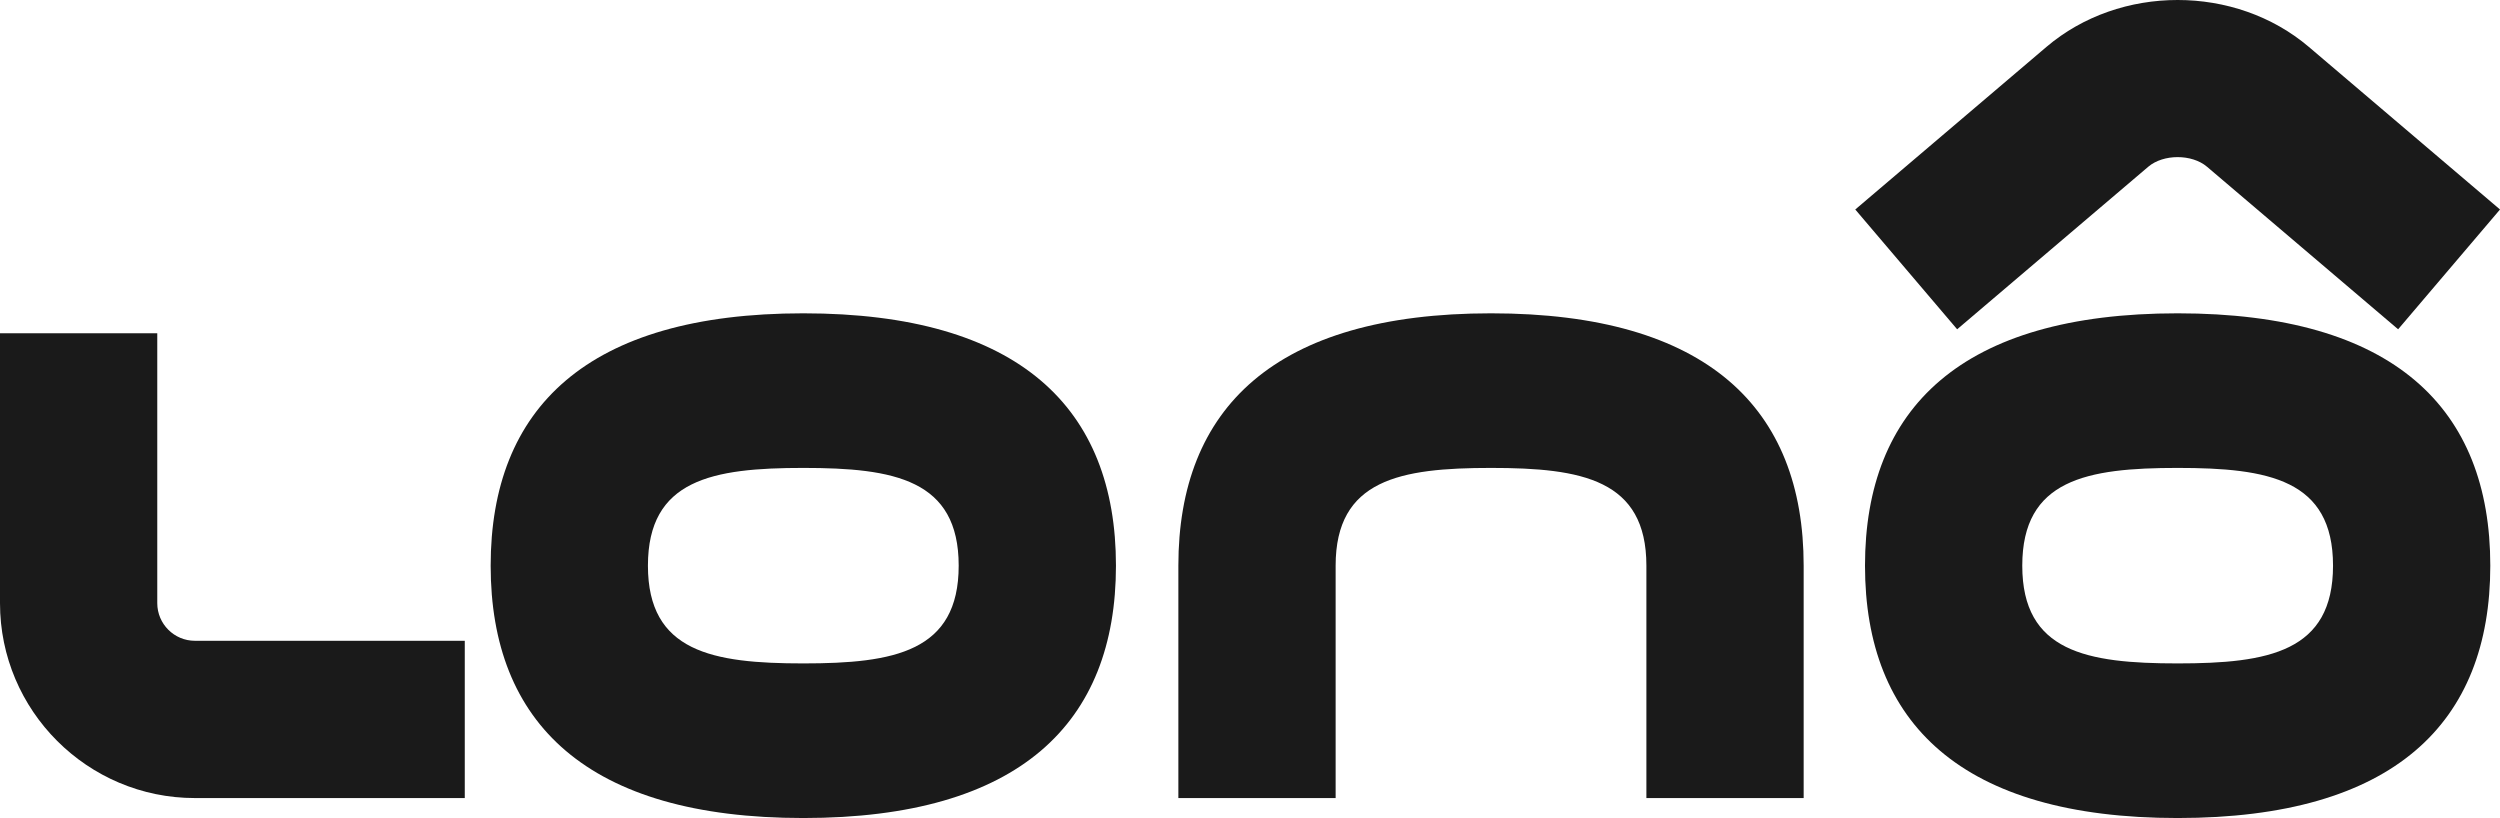
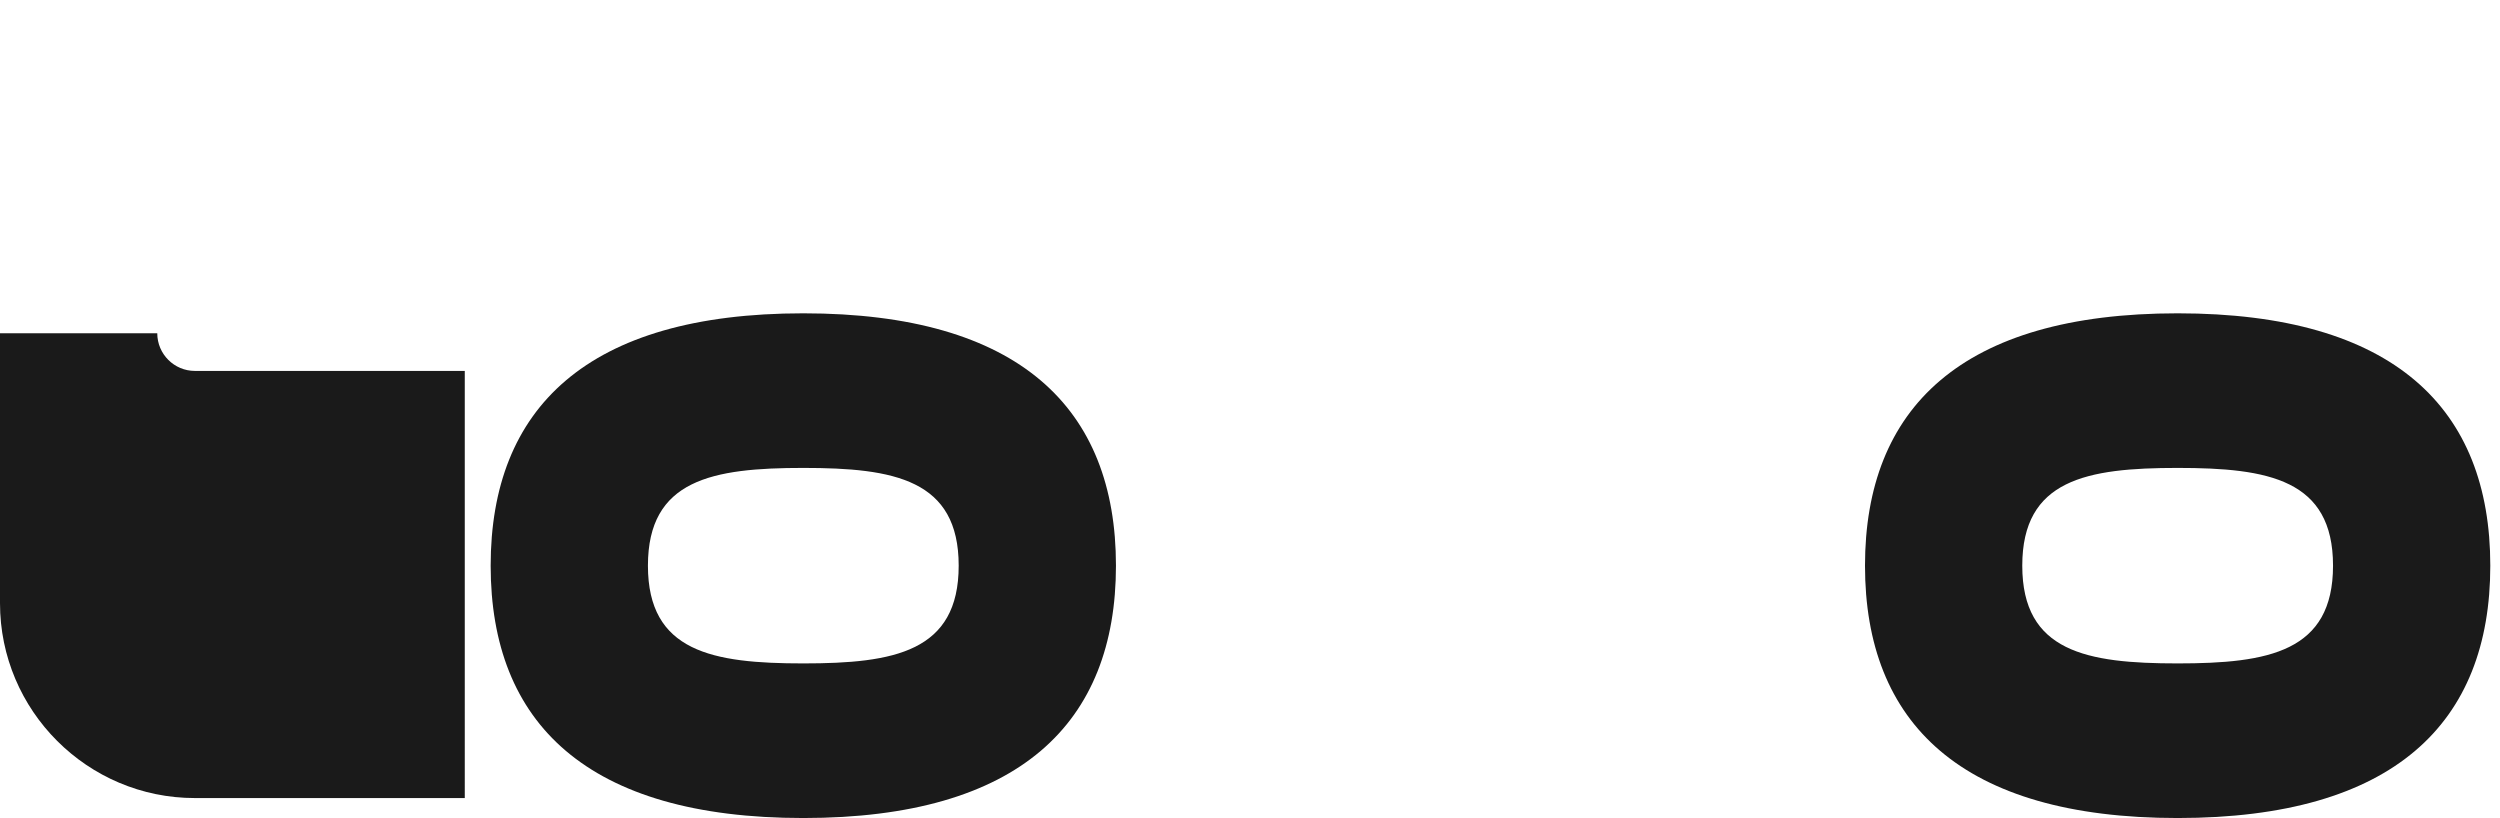
<svg xmlns="http://www.w3.org/2000/svg" id="Layer_1" version="1.1" viewBox="0 0 937.87 306.88">
  <defs>
    <style> .st0 { fill: #1a1a1a; } </style>
  </defs>
-   <path class="st0" d="M899.65,123.53l-71.7-60.98c-5.66-4.81-16.36-4.81-22.03,0l-71.7,60.98-38.22-44.94,71.7-60.98c27.61-23.48,70.86-23.48,98.47,0l71.7,60.98-38.22,44.94Z" />
-   <path class="st0" d="M174.36,299.39h-101.24C32.8,299.39,0,266.59,0,226.27v-101.24h59v101.24c0,7.79,6.33,14.12,14.12,14.12h101.24v59Z" />
+   <path class="st0" d="M174.36,299.39h-101.24C32.8,299.39,0,266.59,0,226.27v-101.24h59c0,7.79,6.33,14.12,14.12,14.12h101.24v59Z" />
  <path class="st0" d="M301.36,117.54c-81.13,0-117.29,35.61-117.29,94.67s36.16,94.67,117.29,94.67,117.29-35.61,117.29-94.67-36.16-94.67-117.29-94.67ZM301.36,248.88c-34.12,0-58.29-4.36-58.29-36.67s24.17-36.67,58.29-36.67,58.29,4.36,58.29,36.67-24.17,36.67-58.29,36.67Z" />
  <path class="st0" d="M816.94,117.54c-81.13,0-117.29,35.61-117.29,94.67s36.16,94.67,117.29,94.67,117.29-35.61,117.29-94.67-36.16-94.67-117.29-94.67ZM816.94,248.88c-34.12,0-58.29-4.36-58.29-36.67s24.17-36.67,58.29-36.67,58.29,4.36,58.29,36.67-24.17,36.67-58.29,36.67Z" />
-   <path class="st0" d="M501.06,299.39v-87.18c0-32.31,24.17-36.67,58.29-36.67s58.29,4.36,58.29,36.67v87.18h59v-87.18c0-59.06-36.16-94.67-117.29-94.67s-117.29,35.61-117.29,94.67v87.18h59Z" />
</svg>